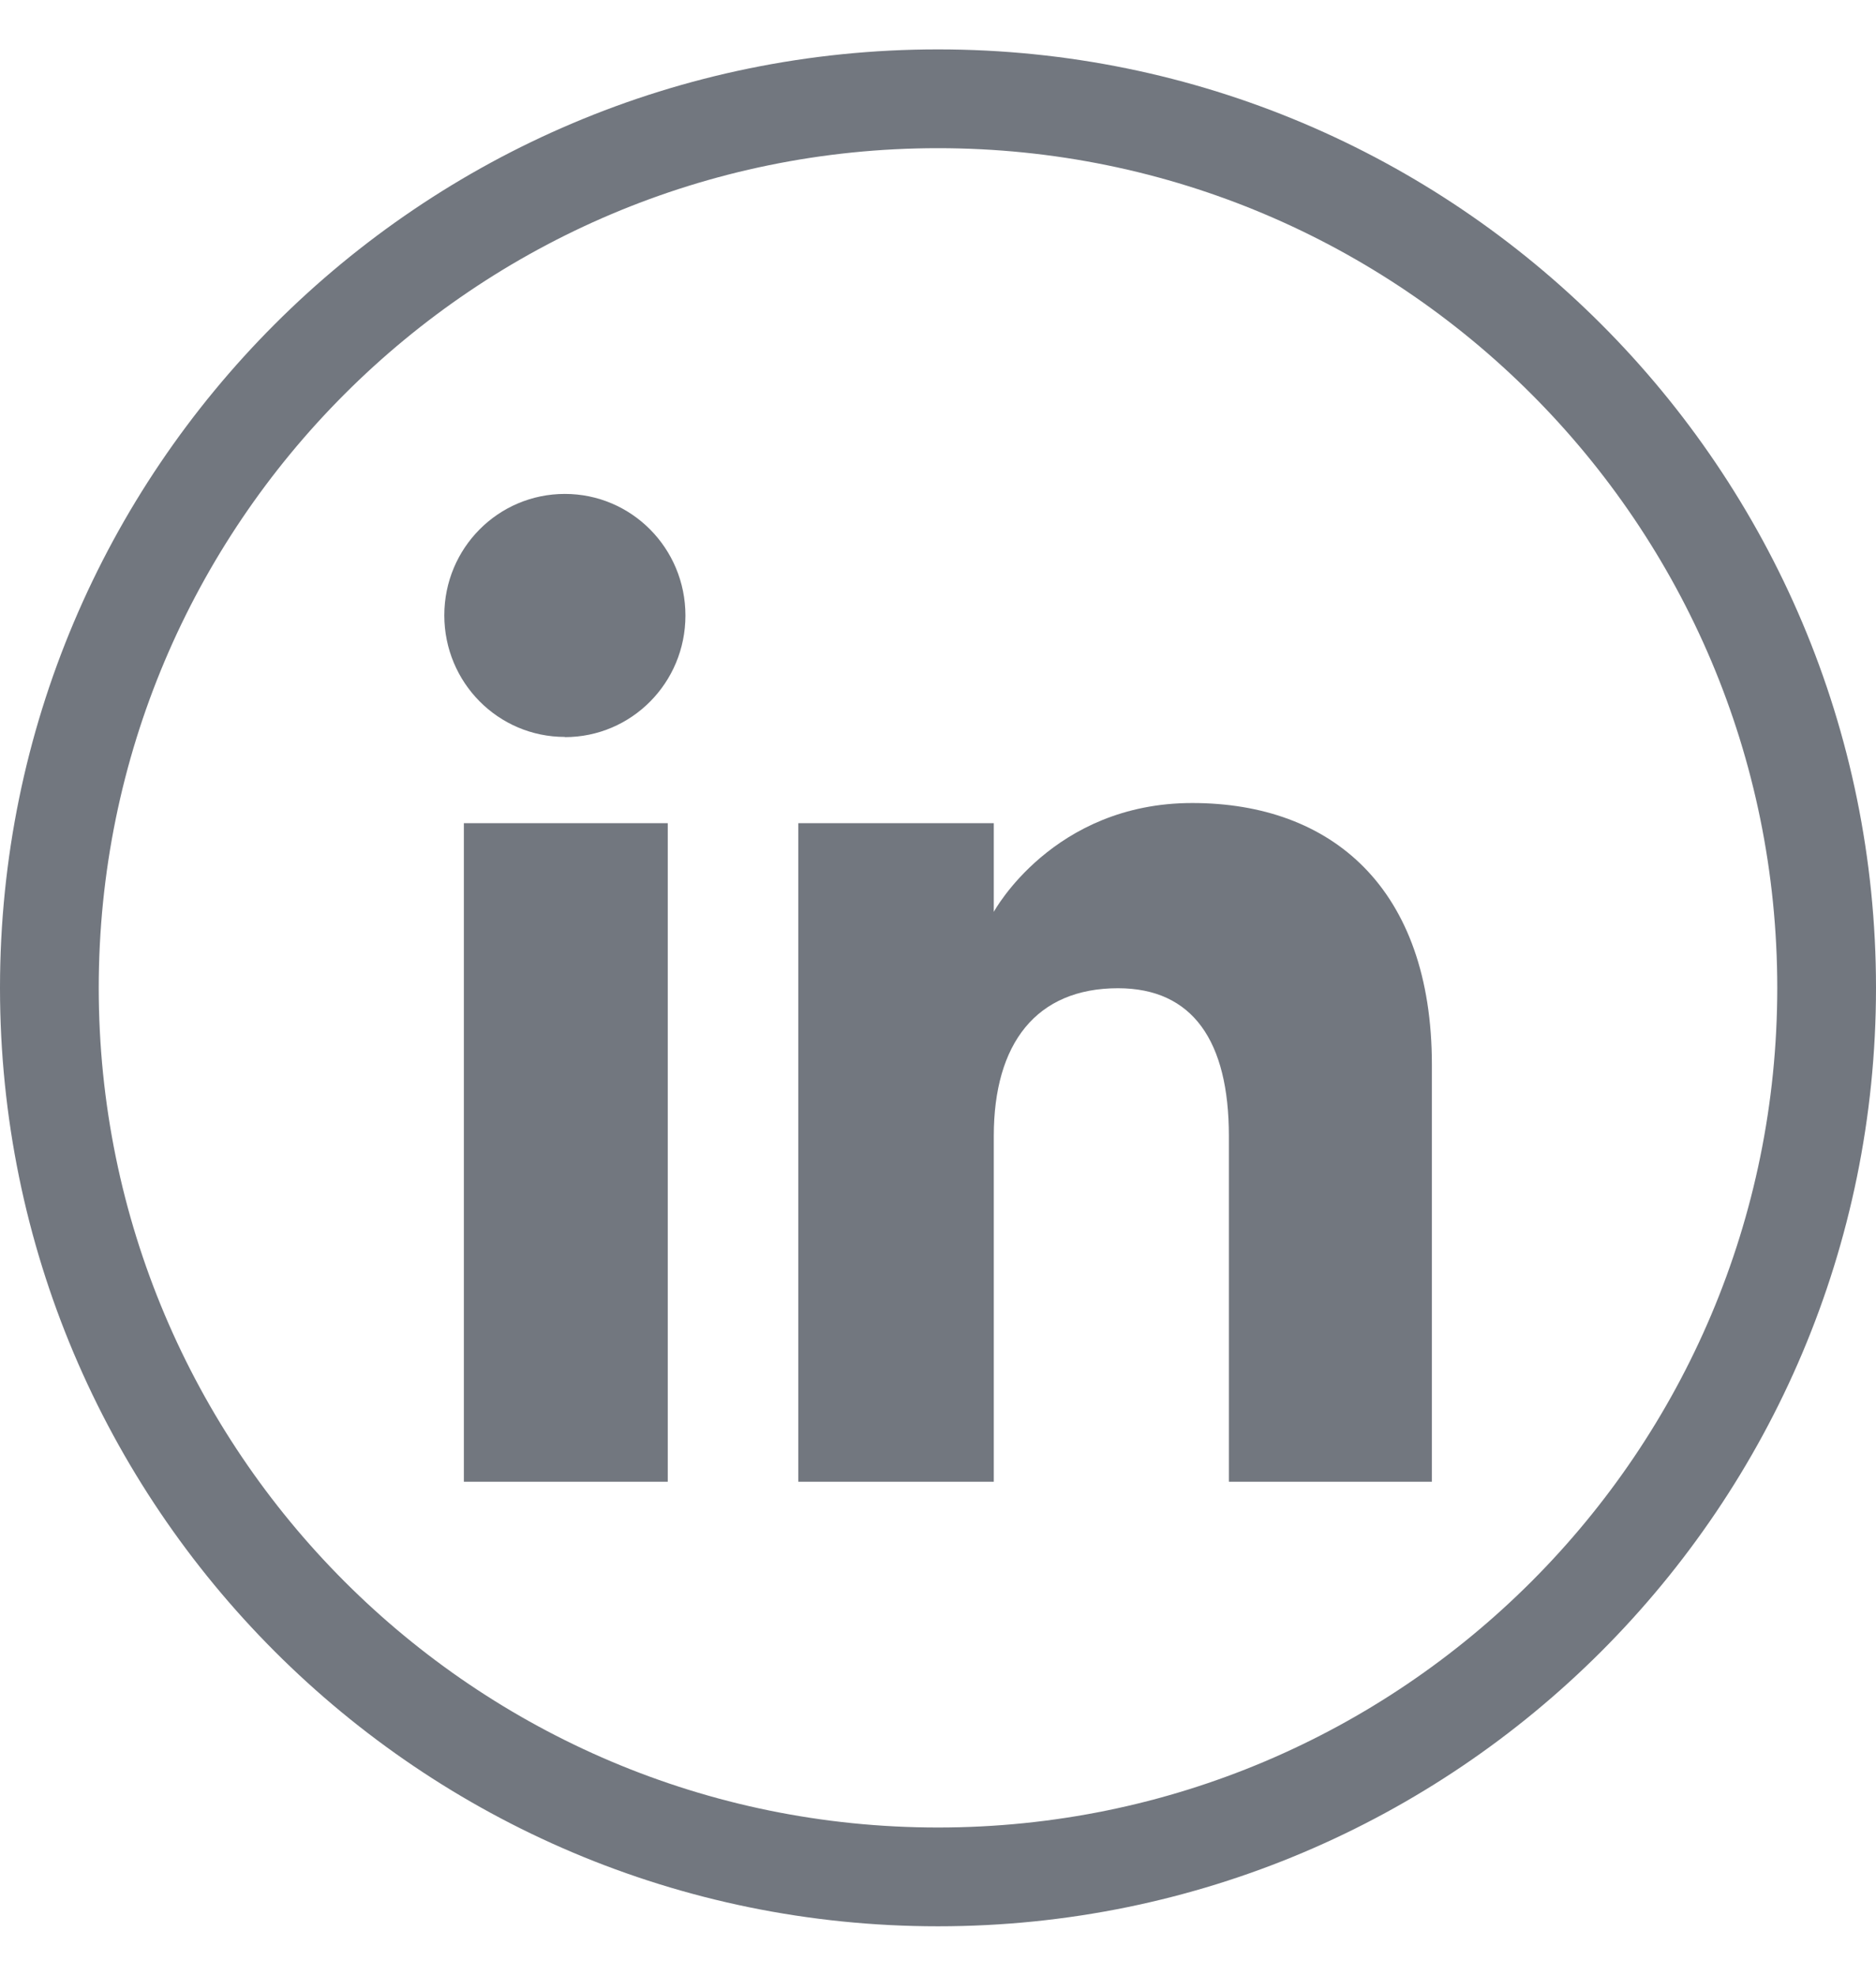
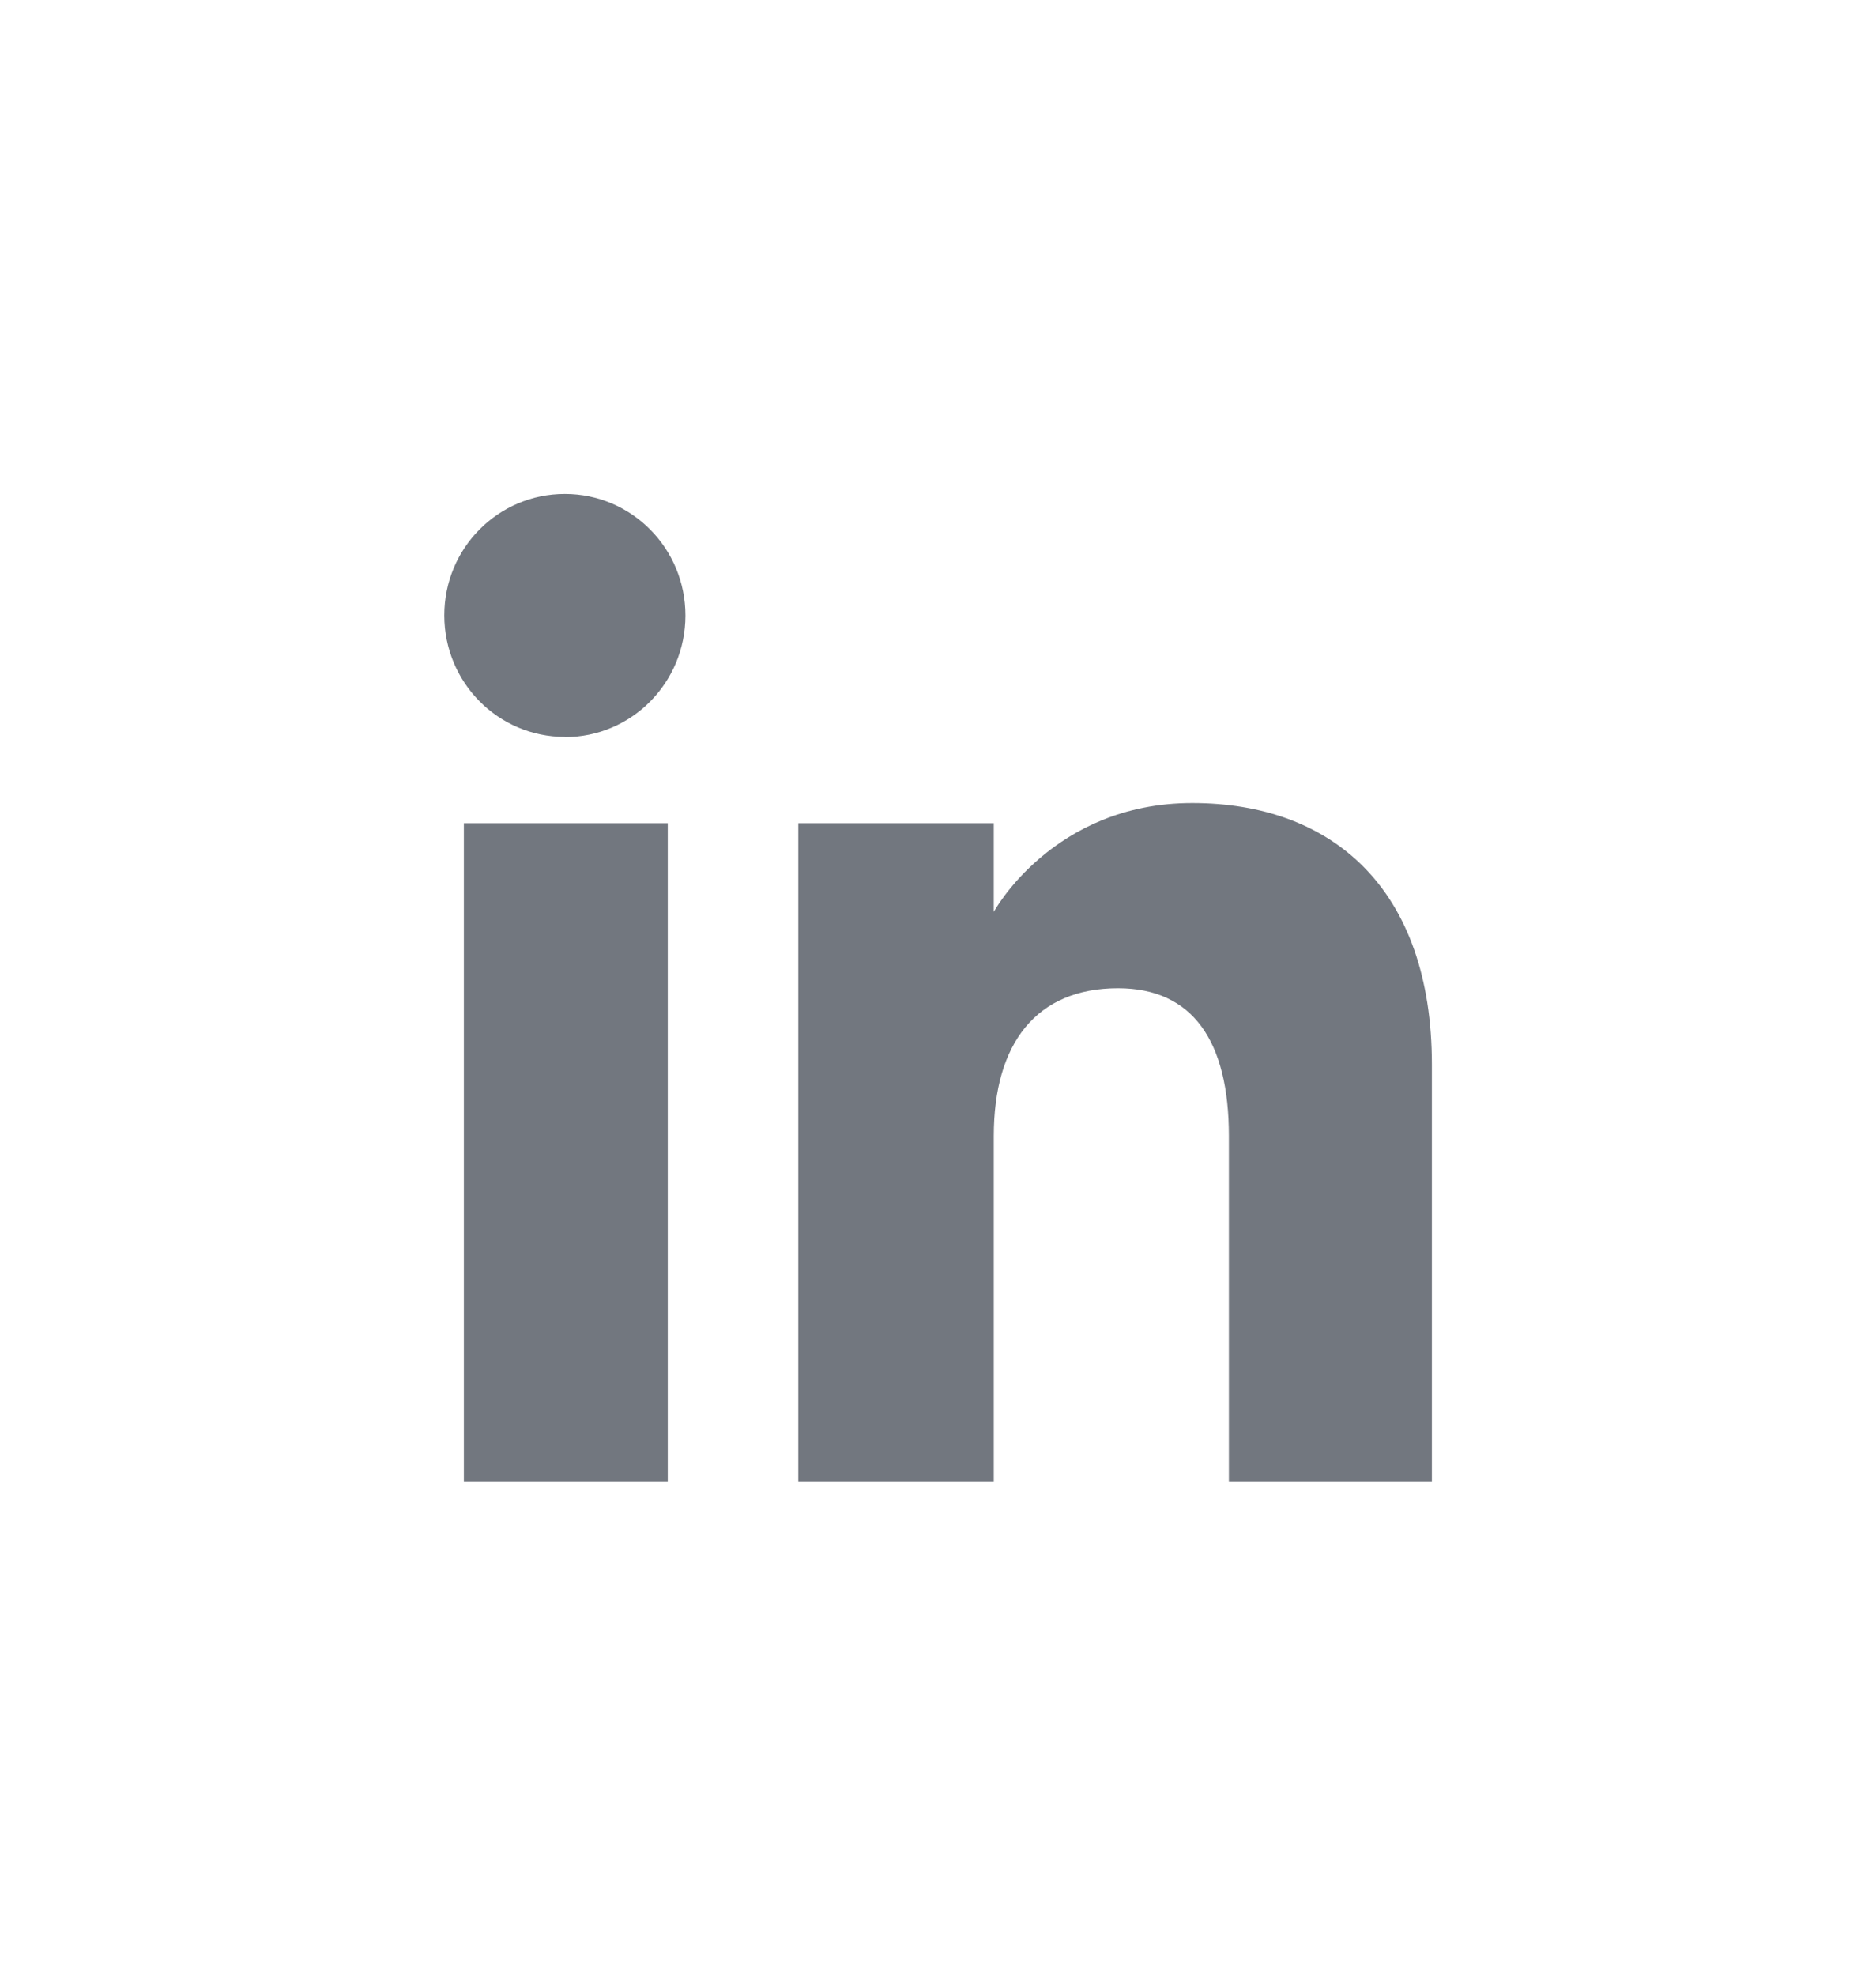
<svg xmlns="http://www.w3.org/2000/svg" width="19" height="20" viewBox="0 0 19 20" fill="none">
-   <path fill-rule="evenodd" clip-rule="evenodd" d="M9.5 1.5C4.806 1.5 1 5.306 1 10C1 14.694 4.806 18.5 9.5 18.5C14.194 18.5 18 14.694 18 10C18 5.306 14.194 1.5 9.5 1.5ZM0 10C0 4.753 4.253 0.5 9.5 0.5C14.747 0.5 19 4.753 19 10C19 15.247 14.747 19.5 9.5 19.5C4.253 19.5 0 15.247 0 10Z" fill="#72777F" />
  <path fill-rule="evenodd" clip-rule="evenodd" d="M12.446 15V11.5C12.446 10.54 12.081 10.004 11.323 10.004C10.496 10.004 10.065 10.562 10.065 11.5V15H8.085V8.333H10.065V9.231C10.065 9.231 10.662 8.129 12.075 8.129C13.489 8.129 14.502 8.992 14.502 10.779V15H12.446ZM5.721 7.46C5.046 7.46 4.5 6.91 4.5 6.229C4.5 5.548 5.046 5 5.721 5C6.396 5 6.942 5.55 6.942 6.231C6.942 6.912 6.396 7.462 5.721 7.462V7.46ZM4.698 15H6.763V8.333H4.698V15Z" fill="#72777F" />
</svg>